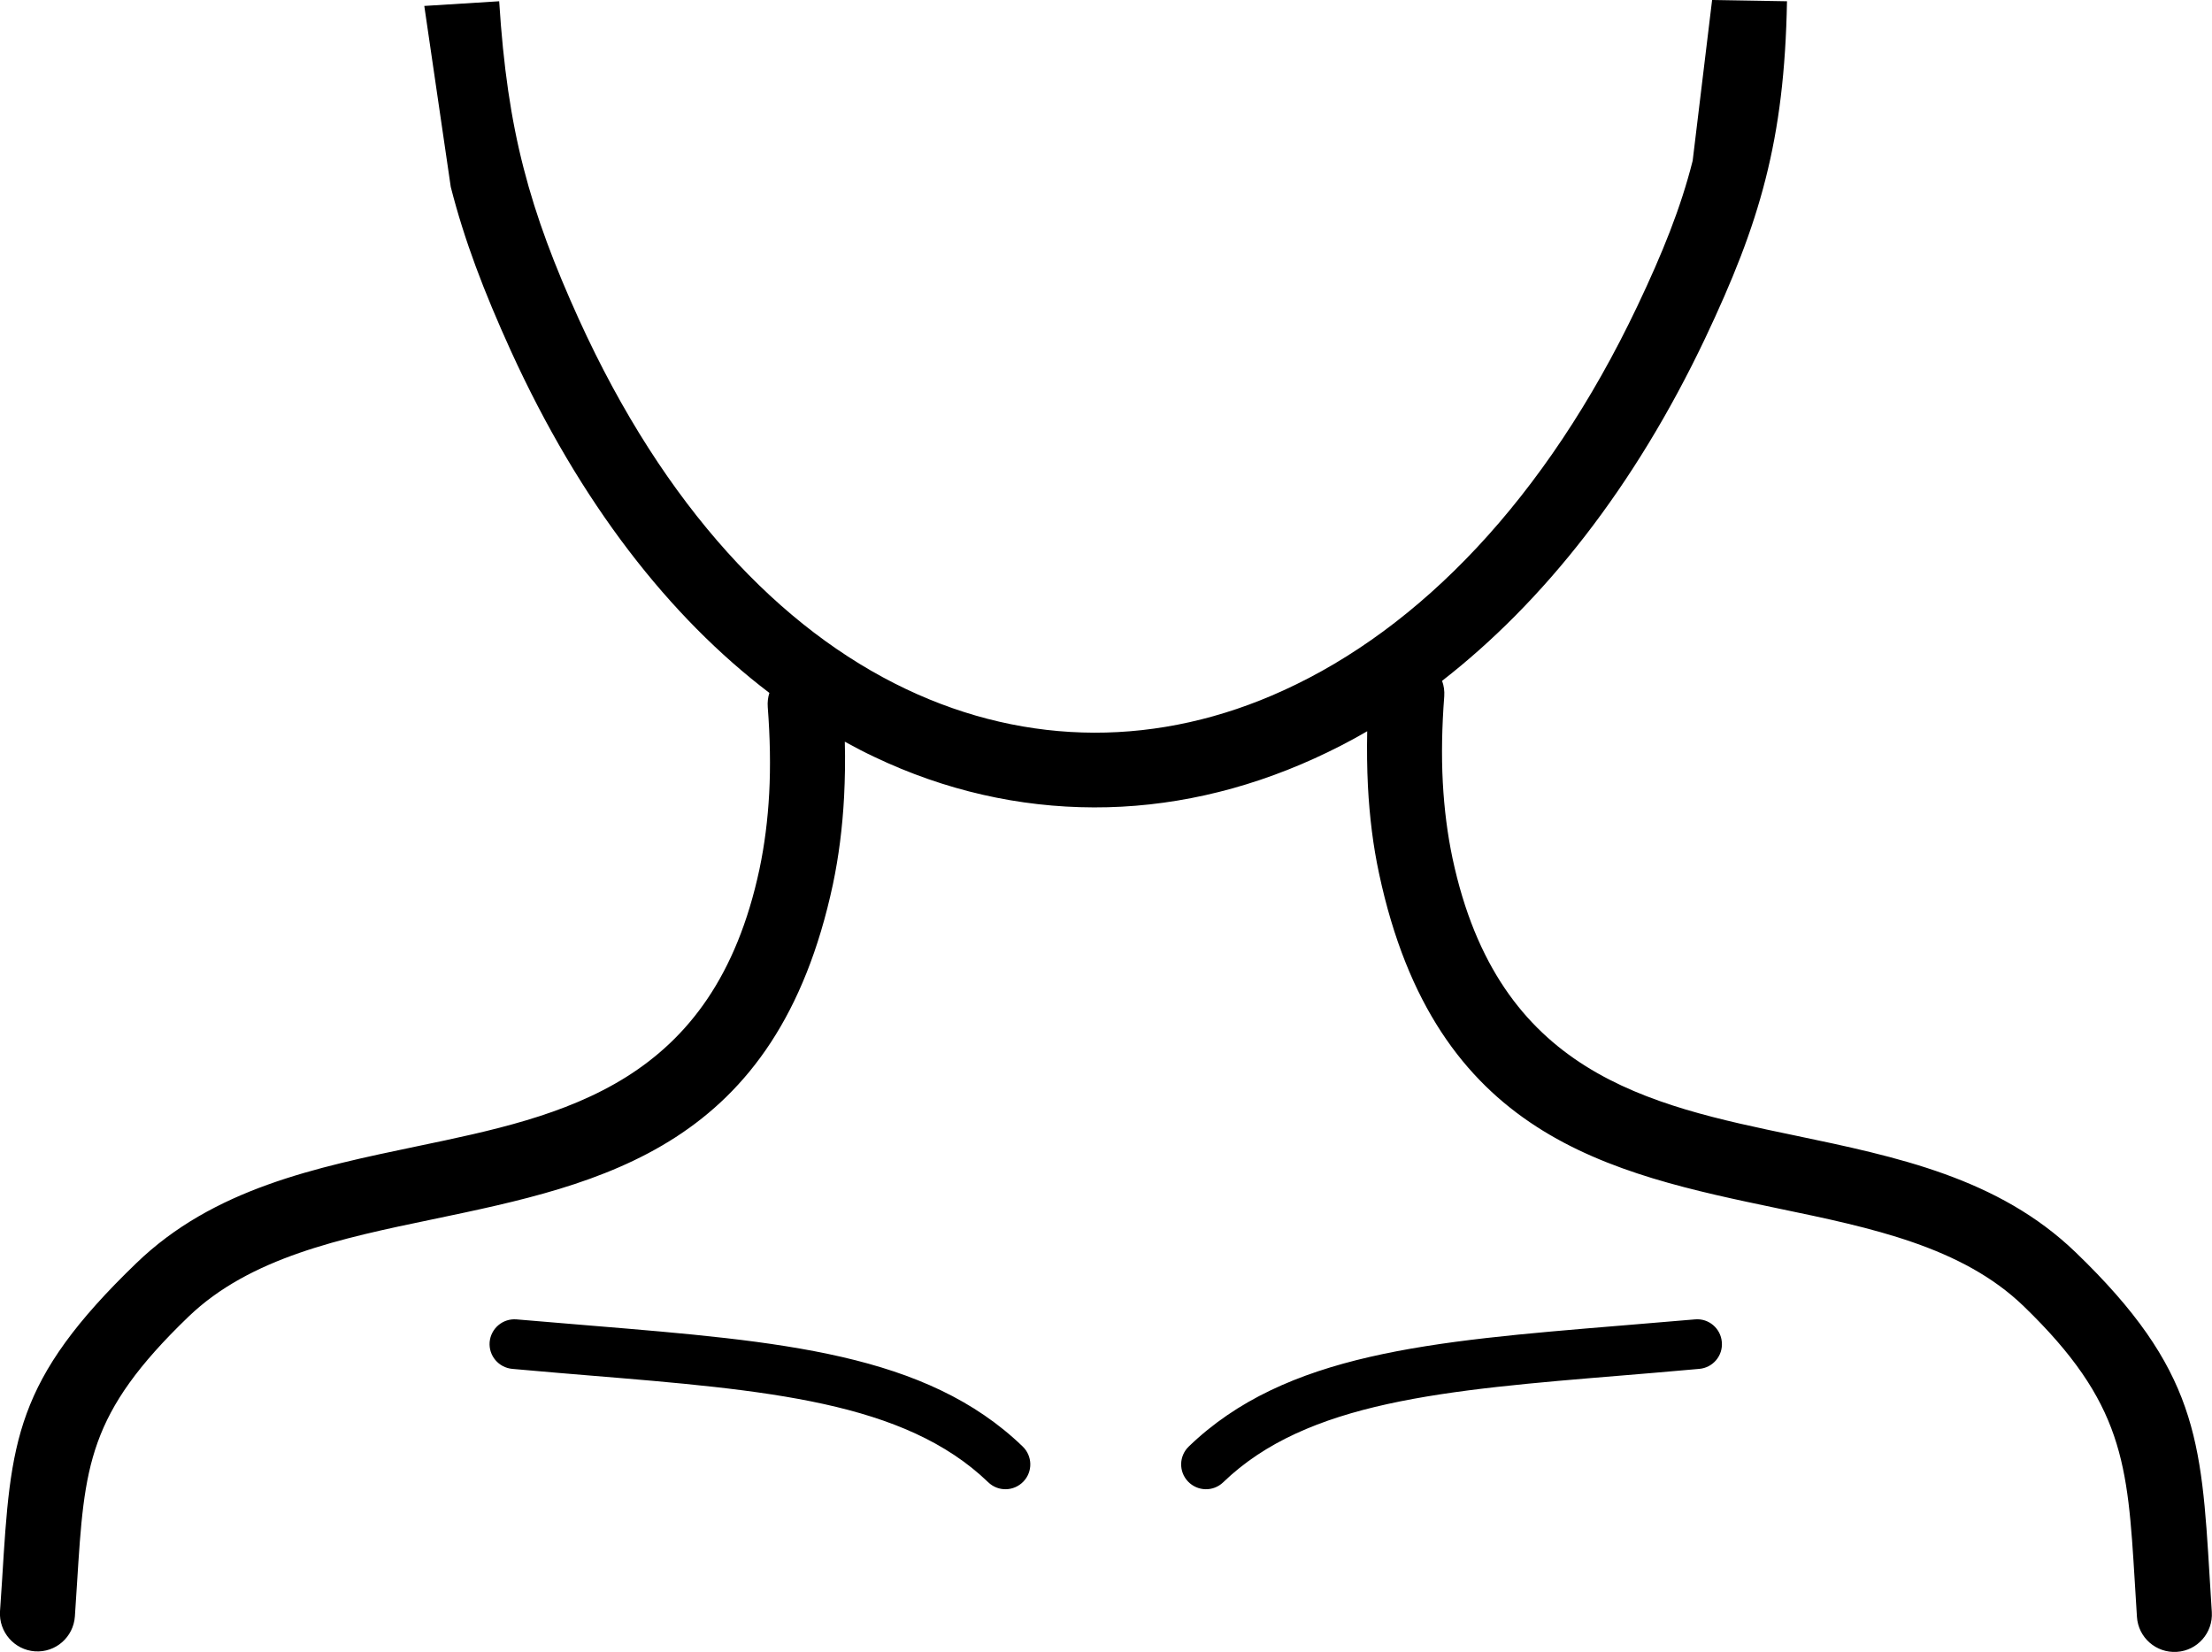
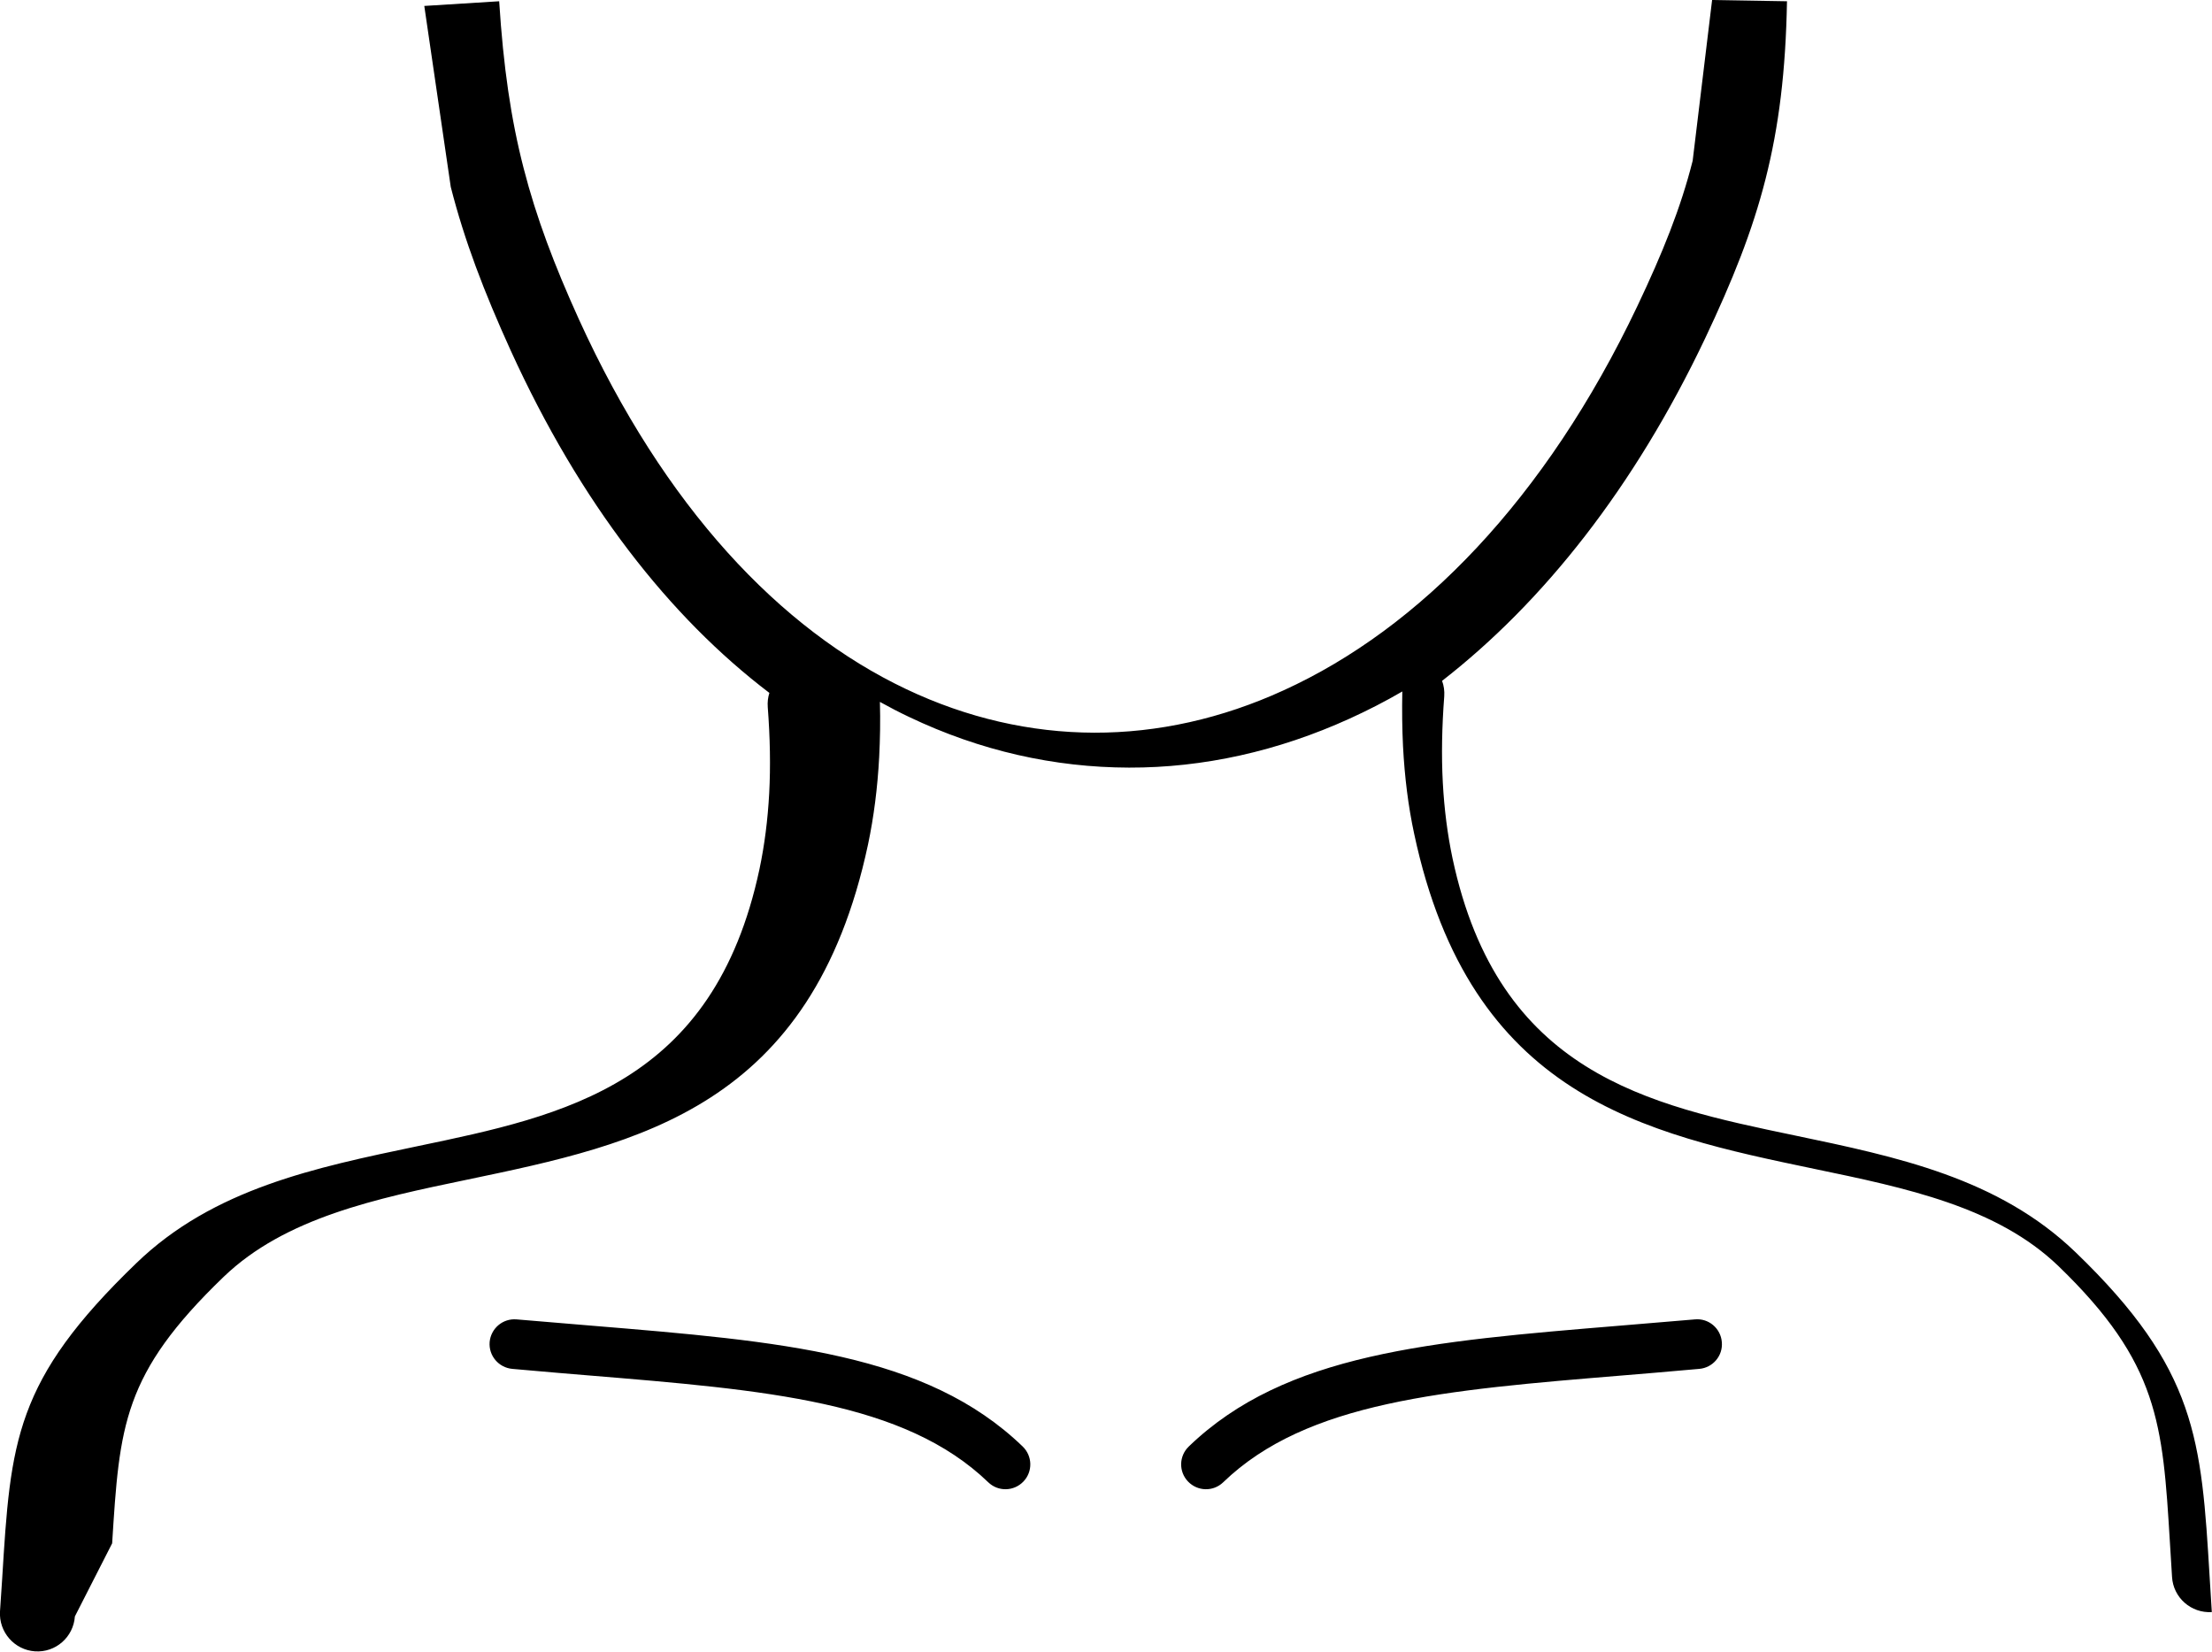
<svg xmlns="http://www.w3.org/2000/svg" version="1.1" id="Layer_1" x="0px" y="0px" viewBox="0 0 122.88 91.76" style="enable-background:new 0 0 122.88 91.76" xml:space="preserve">
  <g>
-     <path d="M4.16,89.79c-0.08,1.15-1.07,2.02-2.22,1.94C0.8,91.65-0.07,90.66,0,89.51l0.12-1.8c0.47-7.66,0.68-11.02,7.46-17.55 c4.28-4.13,9.92-5.3,15.61-6.49c8.16-1.7,16.45-3.43,19-15.39c0.28-1.33,0.46-2.73,0.54-4.21c0.08-1.5,0.05-3.09-0.08-4.79 c-0.02-0.28,0.01-0.54,0.09-0.79c-5.54-4.21-10.5-10.53-14.37-19.02c-1.49-3.28-2.57-6.11-3.33-9.09L23.57,0.33l4.16-0.26 c0.23,3.62,0.65,6.53,1.36,9.28c0.71,2.76,1.7,5.37,3.07,8.39c4.75,10.43,11.18,17.22,18.18,20.54c3.39,1.61,6.92,2.41,10.44,2.42 c3.53,0.01,7.09-0.78,10.52-2.35C78.86,34.91,85.86,27.73,90.96,17c1.4-2.95,2.41-5.45,3.07-8.07L95.11,0l4.16,0.07 c-0.07,3.88-0.45,6.96-1.19,9.87c-0.74,2.92-1.84,5.65-3.35,8.84c-3.94,8.3-9,14.67-14.62,19.04c0.1,0.27,0.14,0.56,0.12,0.86 c-0.13,1.69-0.16,3.29-0.08,4.79c0.08,1.48,0.26,2.88,0.54,4.21c2.55,11.96,10.84,13.69,19,15.39c5.69,1.19,11.32,2.36,15.61,6.49 c6.75,6.5,6.99,10.42,7.45,18.06l0.12,1.93c0.07,1.15-0.8,2.14-1.95,2.21c-1.15,0.07-2.14-0.8-2.21-1.95l-0.12-1.95 c-0.4-6.56-0.61-9.93-6.18-15.31c-3.42-3.3-8.47-4.35-13.57-5.41c-9.48-1.98-19.11-3.99-22.23-18.61 c-0.33-1.53-0.53-3.15-0.62-4.86c-0.05-0.99-0.06-2.01-0.04-3.05c-0.96,0.56-1.94,1.06-2.93,1.51c-3.98,1.81-8.12,2.73-12.25,2.72 c-4.15-0.01-8.27-0.93-12.21-2.81c-0.55-0.26-1.09-0.54-1.63-0.84c0.03,1.04,0.01,2.06-0.04,3.06c-0.09,1.71-0.3,3.34-0.62,4.86 c-3.12,14.62-12.75,16.63-22.23,18.61c-5.1,1.06-10.15,2.12-13.57,5.41c-5.61,5.4-5.78,8.27-6.19,14.8L4.16,89.79L4.16,89.79z M56.81,80.35c0.55,0.53,0.57,1.4,0.04,1.95c-0.53,0.55-1.4,0.57-1.95,0.04c-4.66-4.49-12.28-5.12-22.24-5.94 c-1.04-0.09-2.12-0.17-4.2-0.36c-0.76-0.07-1.32-0.73-1.26-1.49c0.07-0.76,0.73-1.32,1.49-1.26c0.79,0.07,2.51,0.21,4.18,0.35 C43.39,74.51,51.44,75.17,56.81,80.35L56.81,80.35z M67.95,82.34c-0.55,0.53-1.42,0.51-1.95-0.04c-0.53-0.55-0.51-1.42,0.04-1.95 c5.37-5.18,13.42-5.84,23.94-6.71c1.66-0.14,3.39-0.28,4.18-0.35c0.76-0.07,1.43,0.5,1.49,1.26c0.07,0.76-0.5,1.43-1.26,1.49 c-2.09,0.19-3.15,0.27-4.2,0.36C80.22,77.22,72.6,77.85,67.95,82.34L67.95,82.34z" />
+     <path d="M4.16,89.79c-0.08,1.15-1.07,2.02-2.22,1.94C0.8,91.65-0.07,90.66,0,89.51l0.12-1.8c0.47-7.66,0.68-11.02,7.46-17.55 c4.28-4.13,9.92-5.3,15.61-6.49c8.16-1.7,16.45-3.43,19-15.39c0.28-1.33,0.46-2.73,0.54-4.21c0.08-1.5,0.05-3.09-0.08-4.79 c-0.02-0.28,0.01-0.54,0.09-0.79c-5.54-4.21-10.5-10.53-14.37-19.02c-1.49-3.28-2.57-6.11-3.33-9.09L23.57,0.33l4.16-0.26 c0.23,3.62,0.65,6.53,1.36,9.28c0.71,2.76,1.7,5.37,3.07,8.39c4.75,10.43,11.18,17.22,18.18,20.54c3.39,1.61,6.92,2.41,10.44,2.42 c3.53,0.01,7.09-0.78,10.52-2.35C78.86,34.91,85.86,27.73,90.96,17c1.4-2.95,2.41-5.45,3.07-8.07L95.11,0l4.16,0.07 c-0.07,3.88-0.45,6.96-1.19,9.87c-0.74,2.92-1.84,5.65-3.35,8.84c-3.94,8.3-9,14.67-14.62,19.04c0.1,0.27,0.14,0.56,0.12,0.86 c-0.13,1.69-0.16,3.29-0.08,4.79c0.08,1.48,0.26,2.88,0.54,4.21c2.55,11.96,10.84,13.69,19,15.39c5.69,1.19,11.32,2.36,15.61,6.49 c6.75,6.5,6.99,10.42,7.45,18.06l0.12,1.93c-1.15,0.07-2.14-0.8-2.21-1.95l-0.12-1.95 c-0.4-6.56-0.61-9.93-6.18-15.31c-3.42-3.3-8.47-4.35-13.57-5.41c-9.48-1.98-19.11-3.99-22.23-18.61 c-0.33-1.53-0.53-3.15-0.62-4.86c-0.05-0.99-0.06-2.01-0.04-3.05c-0.96,0.56-1.94,1.06-2.93,1.51c-3.98,1.81-8.12,2.73-12.25,2.72 c-4.15-0.01-8.27-0.93-12.21-2.81c-0.55-0.26-1.09-0.54-1.63-0.84c0.03,1.04,0.01,2.06-0.04,3.06c-0.09,1.71-0.3,3.34-0.62,4.86 c-3.12,14.62-12.75,16.63-22.23,18.61c-5.1,1.06-10.15,2.12-13.57,5.41c-5.61,5.4-5.78,8.27-6.19,14.8L4.16,89.79L4.16,89.79z M56.81,80.35c0.55,0.53,0.57,1.4,0.04,1.95c-0.53,0.55-1.4,0.57-1.95,0.04c-4.66-4.49-12.28-5.12-22.24-5.94 c-1.04-0.09-2.12-0.17-4.2-0.36c-0.76-0.07-1.32-0.73-1.26-1.49c0.07-0.76,0.73-1.32,1.49-1.26c0.79,0.07,2.51,0.21,4.18,0.35 C43.39,74.51,51.44,75.17,56.81,80.35L56.81,80.35z M67.95,82.34c-0.55,0.53-1.42,0.51-1.95-0.04c-0.53-0.55-0.51-1.42,0.04-1.95 c5.37-5.18,13.42-5.84,23.94-6.71c1.66-0.14,3.39-0.28,4.18-0.35c0.76-0.07,1.43,0.5,1.49,1.26c0.07,0.76-0.5,1.43-1.26,1.49 c-2.09,0.19-3.15,0.27-4.2,0.36C80.22,77.22,72.6,77.85,67.95,82.34L67.95,82.34z" />
  </g>
</svg>